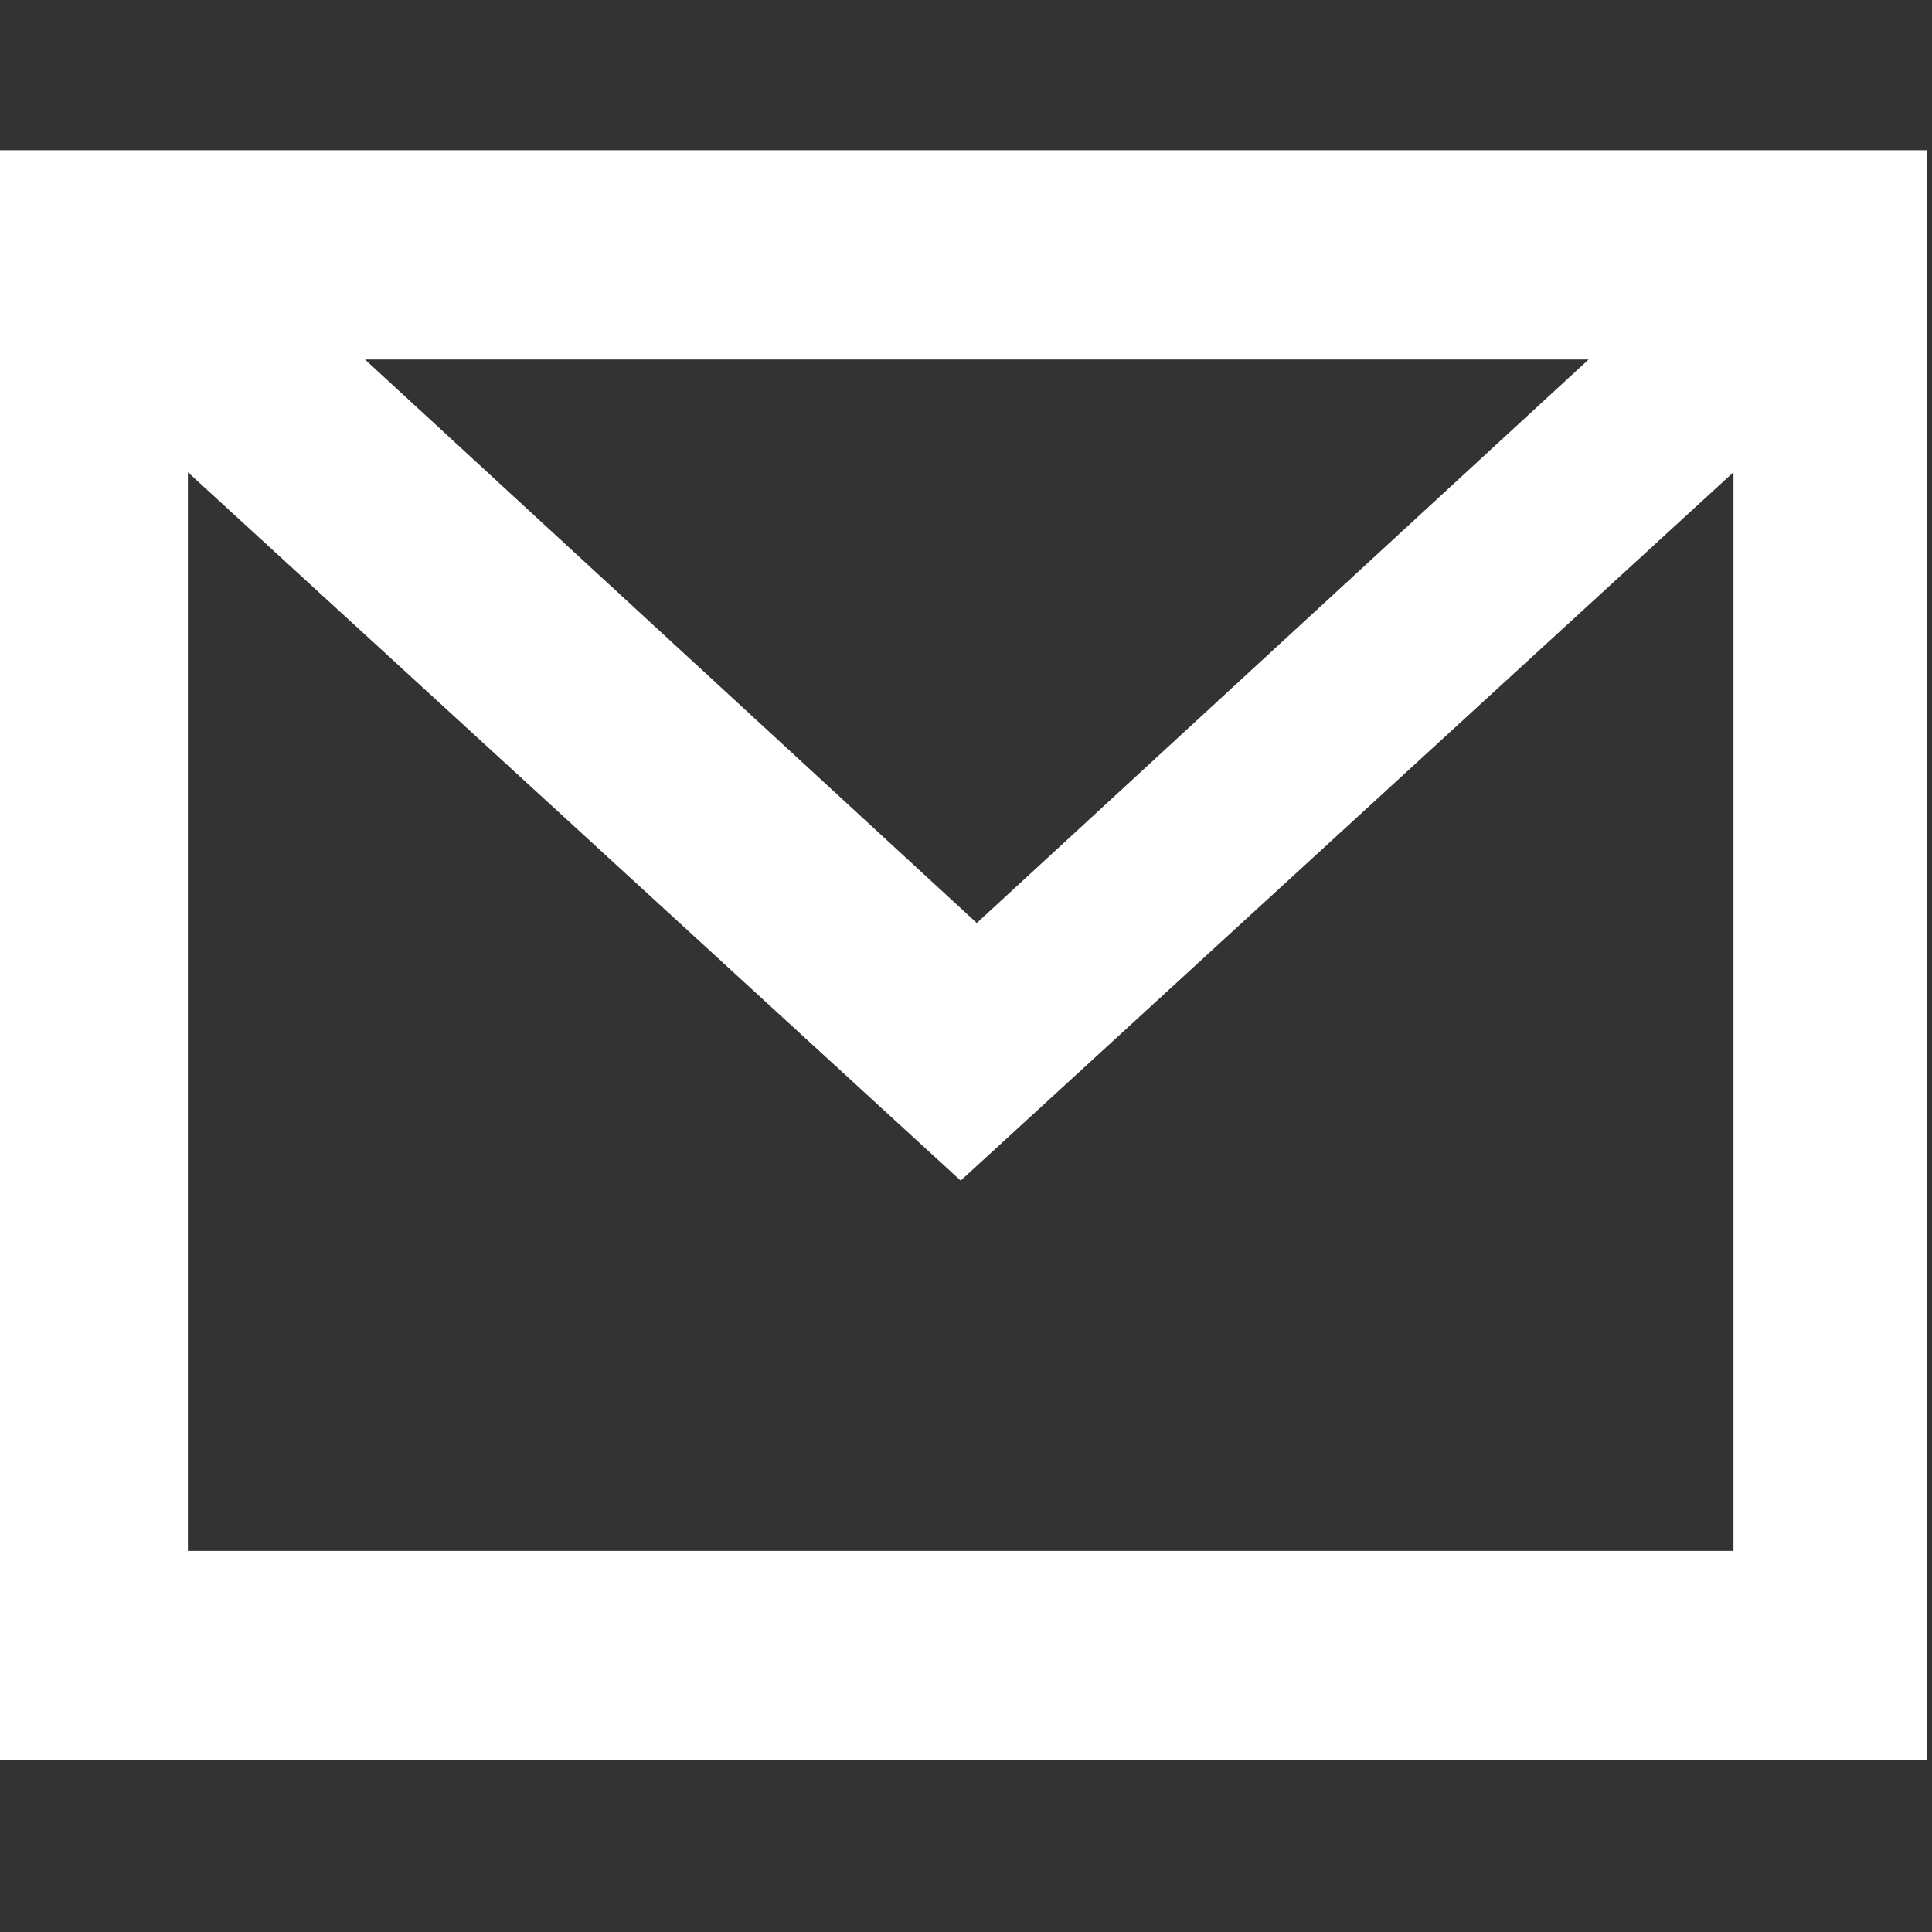
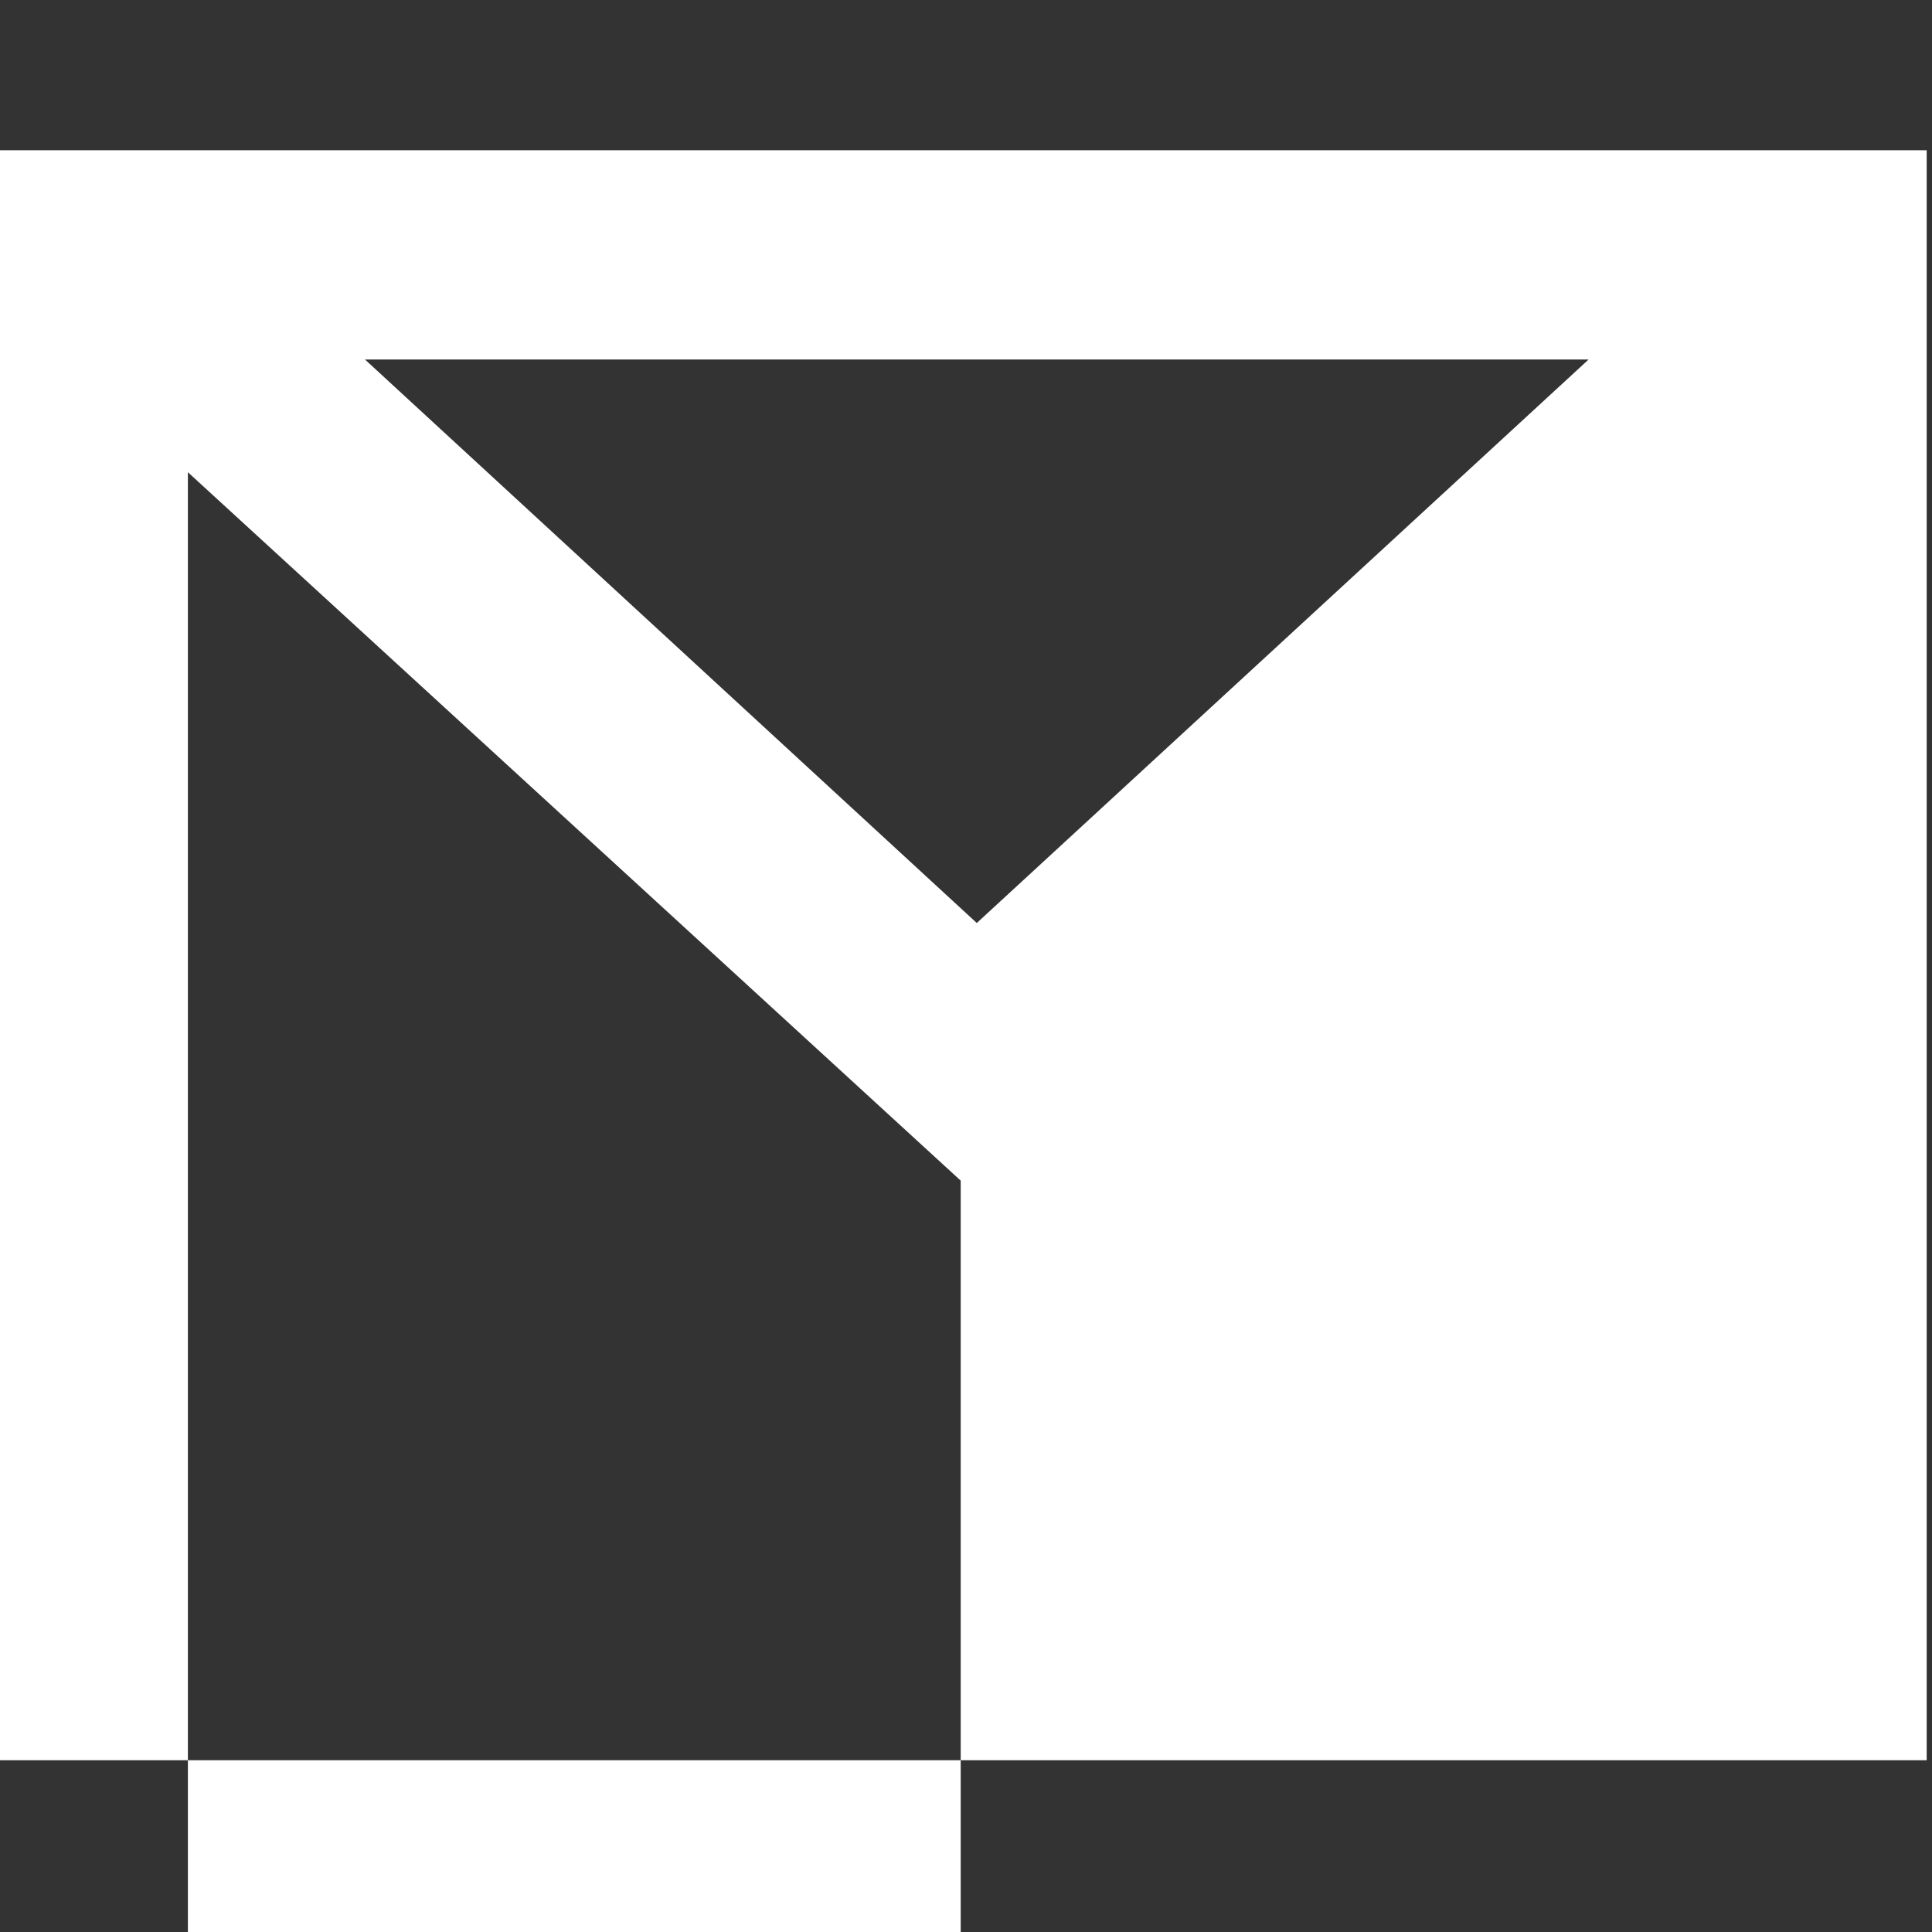
<svg xmlns="http://www.w3.org/2000/svg" version="1.1" id="Capa_1" x="0px" y="0px" viewBox="0 0 12 12" style="enable-background:new 0 0 12 12;" xml:space="preserve">
  <rect x="0" y="0" width="12" height="12" fill="#333333" stroke="none" />
  <style type="text/css"> .st0{fill-rule:evenodd;clip-rule:evenodd;fill:#FFFFFF;} </style>
  <g id="Page-1">
    <g id="email" transform="translate(42.667, 85.333)">
-       <path class="st0" d="M-42.7-84.4v10h12v-10H-42.7z M-32.8-83.1l-3.8,3.5l-3.8-3.5H-32.8z M-41.5-75.7v-6.7l4.8,4.4l4.8-4.4v6.7 H-41.5z" />
+       <path class="st0" d="M-42.7-84.4v10h12v-10H-42.7z M-32.8-83.1l-3.8,3.5l-3.8-3.5H-32.8z M-41.5-75.7v-6.7l4.8,4.4v6.7 H-41.5z" />
    </g>
  </g>
</svg>